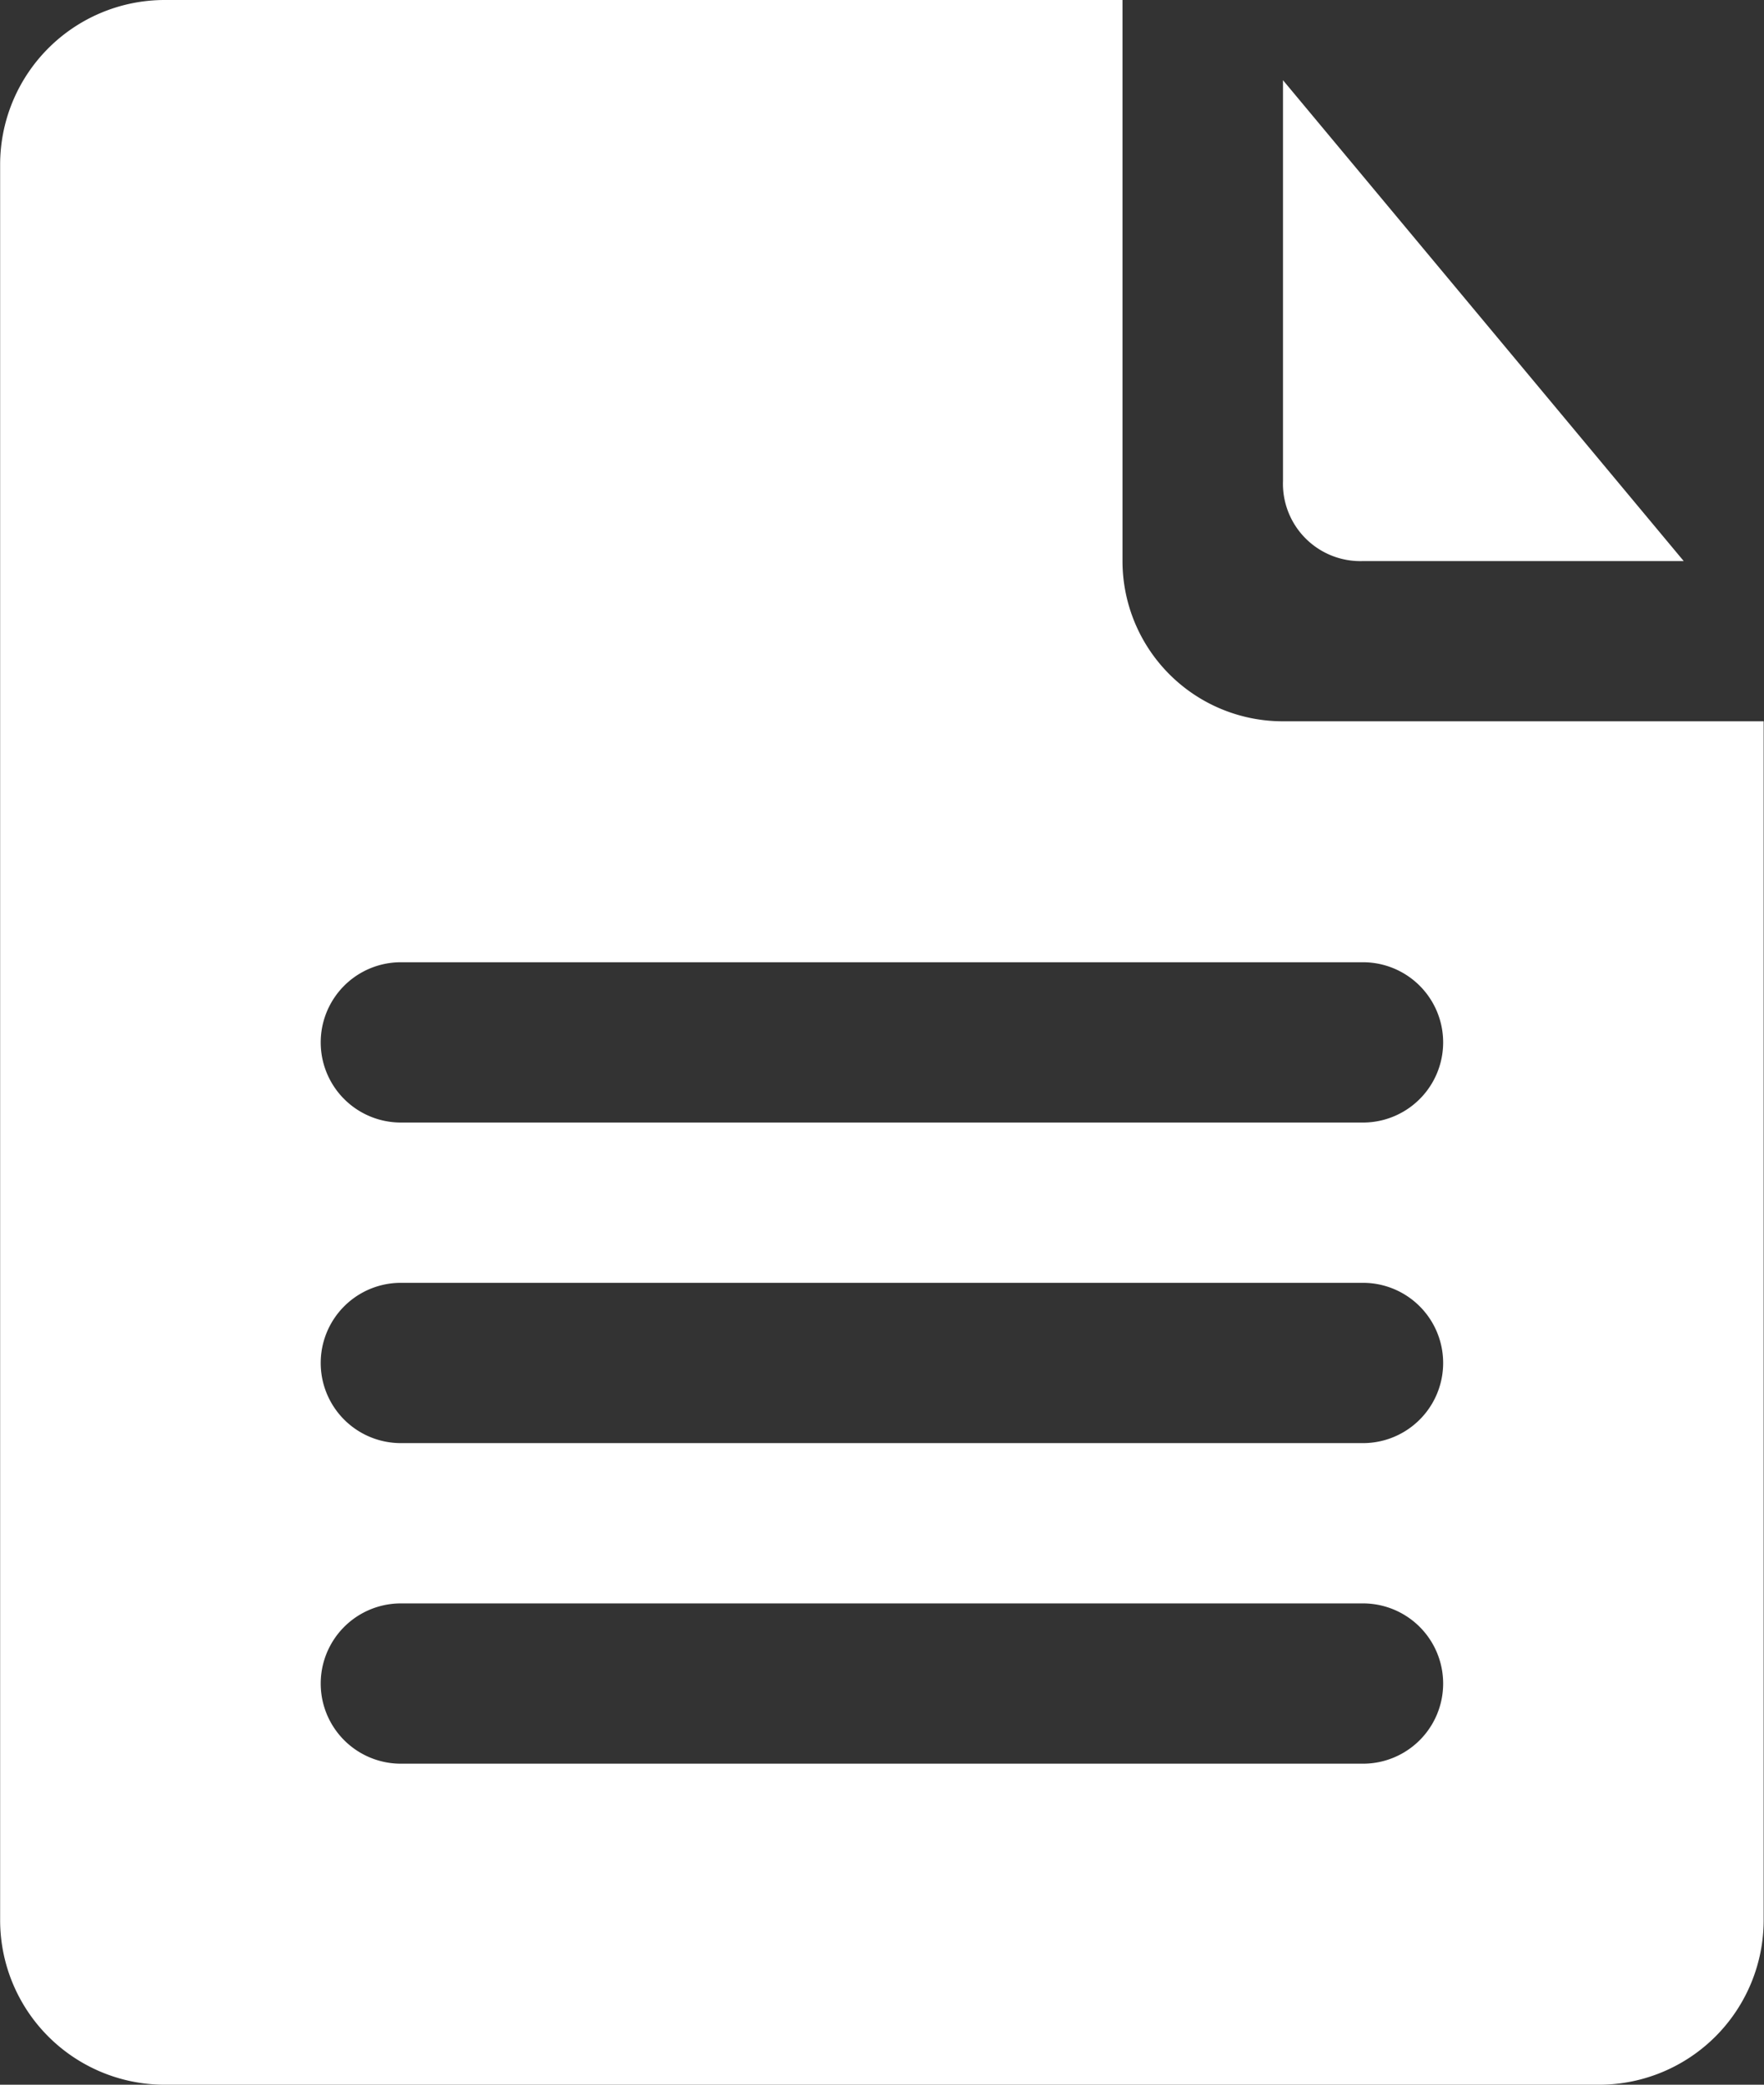
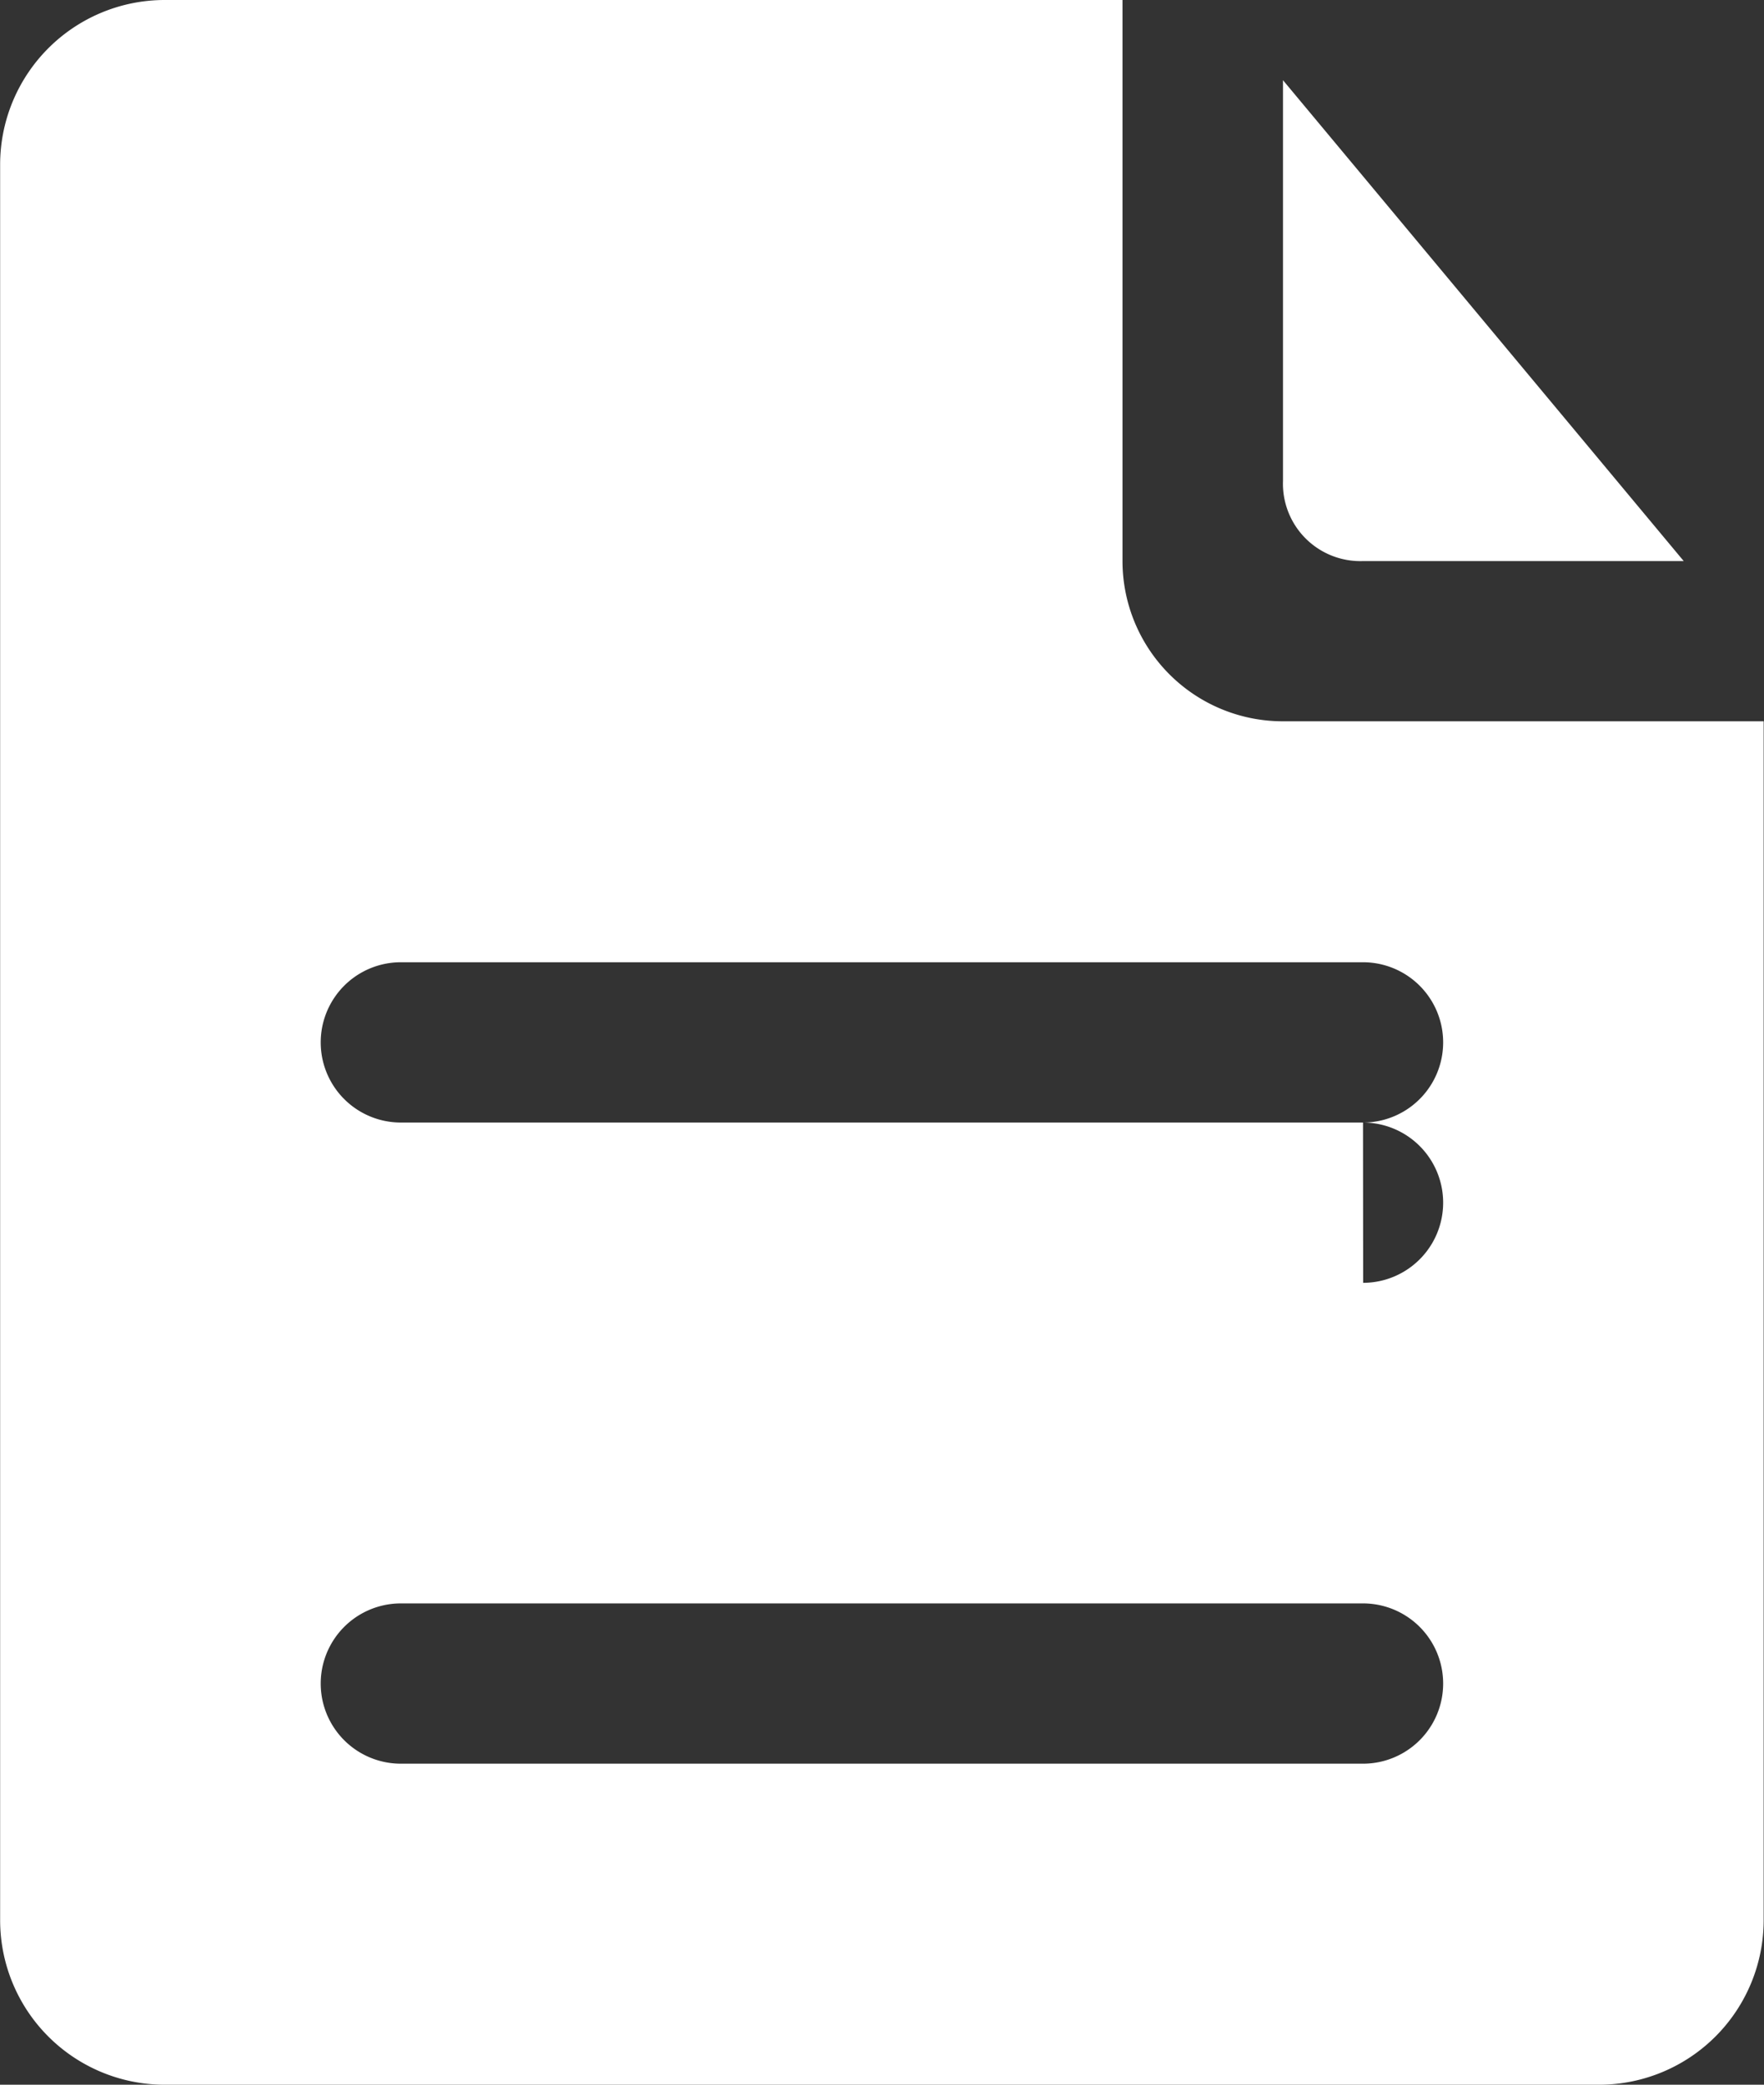
<svg xmlns="http://www.w3.org/2000/svg" width="26.412" height="31.215" viewBox="0 0 26.412 31.215">
  <rect x="0" y="0" width="26.412" height="31.215" fill="#333333" stroke="none" />
-   <path id="帮助文档" d="M156.885,95.215h-21.5a2.464,2.464,0,0,1-2.455-2.468V66.468A2.465,2.465,0,0,1,135.383,64h14.352v8.4a2.4,2.4,0,0,0,2.4,2.4h7.2V92.747A2.465,2.465,0,0,1,156.885,95.215Zm-3.547-16.807H138.93a1.2,1.2,0,0,0,0,2.4h14.406a1.2,1.2,0,0,0,0-2.4Zm0,4.8H138.93a1.2,1.2,0,0,0,0,2.4h14.406a1.2,1.2,0,0,0,0-2.4Zm0,4.8H138.93a1.2,1.2,0,0,0,0,2.4h14.406a1.2,1.2,0,0,0,0-2.4Zm-1.2-16.807v-6l6,7.2h-4.8a1.159,1.159,0,0,1-1.2-1.2Z" transform="translate(-132.928 -64)" fill="#fff" />
+   <path id="帮助文档" d="M156.885,95.215h-21.5a2.464,2.464,0,0,1-2.455-2.468V66.468A2.465,2.465,0,0,1,135.383,64h14.352v8.4a2.4,2.4,0,0,0,2.4,2.4h7.2V92.747A2.465,2.465,0,0,1,156.885,95.215Zm-3.547-16.807H138.93a1.2,1.2,0,0,0,0,2.4h14.406a1.2,1.2,0,0,0,0-2.4Zm0,4.8H138.93h14.406a1.2,1.2,0,0,0,0-2.4Zm0,4.8H138.93a1.2,1.2,0,0,0,0,2.4h14.406a1.2,1.2,0,0,0,0-2.4Zm-1.2-16.807v-6l6,7.2h-4.8a1.159,1.159,0,0,1-1.2-1.2Z" transform="translate(-132.928 -64)" fill="#fff" />
</svg>